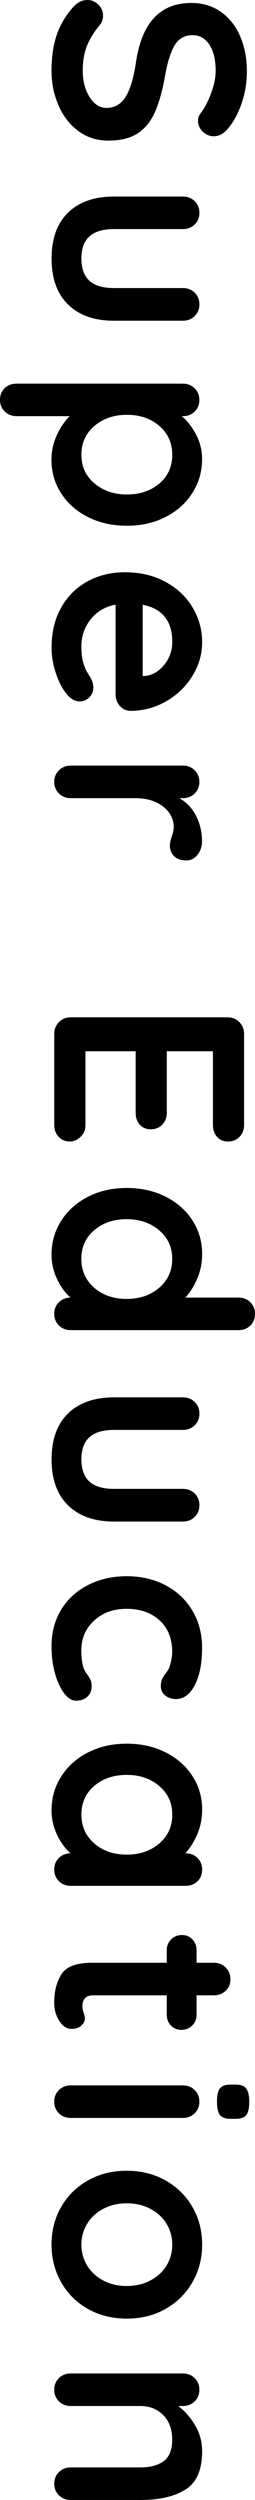
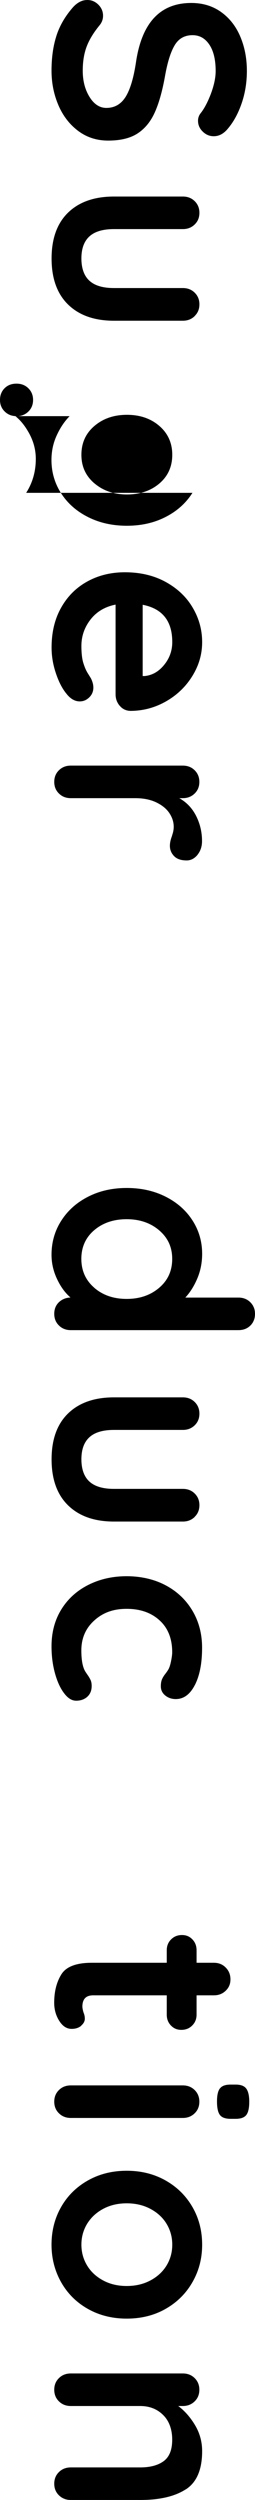
<svg xmlns="http://www.w3.org/2000/svg" id="_レイヤー_2" viewBox="0 0 43.95 429.95">
  <g id="_レイヤー_1-2">
    <g>
      <path d="M9.72,6.17c.56-1.75,1.51-3.38,2.85-4.91C13.33,.42,14.15,0,15.05,0c.72,0,1.35,.26,1.89,.79,.54,.53,.82,1.17,.82,1.92,0,.59-.19,1.12-.56,1.59-1.03,1.25-1.78,2.46-2.24,3.65s-.7,2.59-.7,4.21c0,1.75,.39,3.25,1.17,4.51,.78,1.26,1.75,1.89,2.9,1.89,1.4,0,2.5-.62,3.3-1.87,.79-1.25,1.39-3.23,1.8-5.94C24.42,3.93,27.6,.51,32.96,.51c1.96,0,3.67,.51,5.12,1.54,1.45,1.03,2.56,2.43,3.32,4.21,.76,1.78,1.15,3.75,1.15,5.94,0,1.96-.3,3.81-.89,5.54-.59,1.73-1.37,3.17-2.34,4.33-.72,.9-1.54,1.36-2.48,1.36-.72,0-1.35-.26-1.89-.79-.55-.53-.82-1.15-.82-1.87,0-.47,.14-.89,.42-1.26,.65-.81,1.25-1.94,1.8-3.39,.54-1.45,.82-2.75,.82-3.9,0-1.96-.37-3.48-1.1-4.56-.73-1.08-1.69-1.61-2.88-1.61-1.34,0-2.35,.55-3.04,1.66-.69,1.11-1.25,2.84-1.68,5.21-.47,2.68-1.07,4.82-1.8,6.43s-1.73,2.81-2.99,3.62c-1.26,.81-2.94,1.21-5.03,1.21-1.96,0-3.69-.55-5.17-1.66-1.48-1.11-2.62-2.58-3.41-4.42s-1.19-3.82-1.19-5.94c0-2.24,.28-4.24,.84-5.98Z" />
      <path d="M33.55,54.37c-.55,.53-1.22,.79-2.03,.79h-11.88c-3.37,0-6-.93-7.9-2.78-1.9-1.85-2.85-4.5-2.85-7.92s.95-6.06,2.85-7.9c1.9-1.84,4.54-2.76,7.9-2.76h11.88c.81,0,1.49,.26,2.03,.79,.54,.53,.82,1.2,.82,2.01s-.27,1.48-.82,2.01c-.55,.53-1.22,.79-2.03,.79h-11.88c-1.9,0-3.31,.42-4.23,1.26-.92,.84-1.38,2.1-1.38,3.79s.46,2.99,1.38,3.83c.92,.84,2.33,1.26,4.23,1.26h11.88c.81,0,1.49,.26,2.03,.79,.54,.53,.82,1.2,.82,2.01s-.27,1.48-.82,2.01Z" />
-       <path d="M33.17,84.76c-1.11,1.75-2.64,3.13-4.61,4.14-1.96,1.01-4.19,1.52-6.69,1.52s-4.73-.5-6.71-1.5c-1.98-1-3.52-2.36-4.63-4.09-1.11-1.73-1.66-3.64-1.66-5.73,0-1.5,.3-2.91,.91-4.23,.61-1.33,1.35-2.42,2.22-3.3H2.85c-.81,0-1.49-.26-2.03-.79C.27,70.25,0,69.58,0,68.78s.26-1.48,.79-2.01c.53-.53,1.21-.79,2.06-.79H31.51c.81,0,1.49,.26,2.03,.79,.54,.53,.82,1.2,.82,2.01s-.27,1.48-.82,2.01c-.55,.53-1.22,.79-2.03,.79h-.19c.94,.75,1.75,1.79,2.46,3.13,.7,1.34,1.05,2.74,1.05,4.21,0,2.15-.55,4.1-1.66,5.84Zm-16.9-1.64c1.5,1.28,3.37,1.92,5.61,1.92s4.11-.63,5.59-1.89c1.48-1.26,2.22-2.91,2.22-4.93s-.74-3.68-2.22-4.96c-1.48-1.28-3.34-1.92-5.59-1.92s-4.11,.64-5.61,1.92c-1.5,1.28-2.24,2.93-2.24,4.96s.75,3.63,2.24,4.91Z" />
+       <path d="M33.17,84.76c-1.11,1.75-2.64,3.13-4.61,4.14-1.96,1.01-4.19,1.52-6.69,1.52s-4.73-.5-6.71-1.5c-1.98-1-3.52-2.36-4.63-4.09-1.11-1.73-1.66-3.64-1.66-5.73,0-1.5,.3-2.91,.91-4.23,.61-1.33,1.35-2.42,2.22-3.3H2.85c-.81,0-1.49-.26-2.03-.79C.27,70.25,0,69.58,0,68.78s.26-1.48,.79-2.01c.53-.53,1.21-.79,2.06-.79c.81,0,1.49,.26,2.03,.79,.54,.53,.82,1.2,.82,2.01s-.27,1.48-.82,2.01c-.55,.53-1.22,.79-2.03,.79h-.19c.94,.75,1.75,1.79,2.46,3.13,.7,1.34,1.05,2.74,1.05,4.21,0,2.15-.55,4.1-1.66,5.84Zm-16.9-1.64c1.5,1.28,3.37,1.92,5.61,1.92s4.11-.63,5.59-1.89c1.48-1.26,2.22-2.91,2.22-4.93s-.74-3.68-2.22-4.96c-1.48-1.28-3.34-1.92-5.59-1.92s-4.11,.64-5.61,1.92c-1.5,1.28-2.24,2.93-2.24,4.96s.75,3.63,2.24,4.91Z" />
      <path d="M20.62,121.37c-.47-.56-.7-1.22-.7-1.96v-15.43c-1.84,.37-3.28,1.23-4.32,2.57-1.04,1.34-1.57,2.85-1.57,4.54,0,1.28,.12,2.28,.35,2.99,.23,.72,.48,1.29,.75,1.71,.26,.42,.44,.71,.54,.87,.28,.56,.42,1.09,.42,1.59,0,.66-.23,1.22-.7,1.68s-1.01,.7-1.64,.7c-.84,0-1.61-.44-2.29-1.31-.72-.87-1.33-2.04-1.82-3.51-.5-1.47-.75-2.95-.75-4.44,0-2.62,.54-4.9,1.64-6.85,1.09-1.95,2.59-3.45,4.51-4.51s4.08-1.59,6.48-1.59c2.68,0,5.03,.56,7.06,1.68s3.58,2.6,4.65,4.44c1.08,1.84,1.61,3.8,1.61,5.89s-.56,4-1.68,5.82c-1.12,1.82-2.63,3.28-4.54,4.37s-3.96,1.64-6.17,1.64c-.75-.03-1.36-.33-1.82-.89Zm3.97-17.35v12.25h.33c1.31-.13,2.43-.76,3.37-1.92,.94-1.15,1.4-2.46,1.4-3.93,0-3.62-1.7-5.75-5.1-6.41Z" />
      <path d="M34.04,147.02c-.53,.64-1.15,.96-1.87,.96-.97,0-1.69-.25-2.17-.75-.48-.5-.72-1.09-.72-1.78,0-.47,.11-1,.33-1.59,.03-.09,.09-.3,.19-.63,.09-.33,.14-.68,.14-1.05,0-.81-.25-1.59-.75-2.34-.5-.75-1.25-1.36-2.27-1.85-1.01-.48-2.22-.72-3.62-.72H12.2c-.81,0-1.49-.26-2.03-.79-.55-.53-.82-1.2-.82-2.01s.27-1.48,.82-2.01c.54-.53,1.22-.79,2.03-.79H31.51c.81,0,1.49,.26,2.03,.79,.54,.53,.82,1.2,.82,2.01s-.27,1.48-.82,2.01c-.55,.53-1.22,.79-2.03,.79h-.61c1.28,.72,2.25,1.75,2.92,3.09,.67,1.34,1,2.77,1,4.3,0,.93-.27,1.72-.79,2.36Z" />
-       <path d="M13.91,195.5c-.55,.54-1.18,.82-1.89,.82-.78,0-1.42-.27-1.92-.82-.5-.55-.75-1.22-.75-2.03v-15.66c0-.81,.27-1.49,.82-2.03,.54-.55,1.22-.82,2.03-.82h27.02c.81,0,1.49,.27,2.03,.82s.82,1.22,.82,2.03v15.66c0,.81-.26,1.49-.77,2.03-.51,.54-1.18,.82-1.99,.82s-1.41-.26-1.89-.79c-.48-.53-.72-1.22-.72-2.06v-12.67s-7.95,0-7.95,0v10.57c0,.81-.26,1.49-.77,2.03-.51,.54-1.18,.82-1.99,.82s-1.41-.27-1.89-.79c-.48-.53-.72-1.22-.72-2.06v-10.57H14.73s0,12.67,0,12.67c0,.81-.27,1.49-.82,2.03Z" />
      <path d="M43.15,227.97c-.53,.53-1.22,.79-2.06,.79H12.2c-.81,0-1.49-.26-2.03-.79-.55-.53-.82-1.2-.82-2.01s.26-1.47,.79-1.99c.53-.51,1.2-.79,2.01-.82-.91-.78-1.68-1.83-2.31-3.16s-.96-2.72-.96-4.18c0-2.15,.55-4.1,1.66-5.84,1.11-1.75,2.64-3.13,4.61-4.14,1.96-1.01,4.19-1.52,6.69-1.52s4.73,.5,6.71,1.5c1.98,1,3.52,2.36,4.63,4.09s1.66,3.64,1.66,5.73c0,1.5-.27,2.9-.82,4.21-.55,1.31-1.24,2.42-2.08,3.32h9.16c.81,0,1.49,.26,2.03,.79,.54,.53,.82,1.2,.82,2.01s-.27,1.48-.79,2.01Zm-26.91-6.5c1.48,1.28,3.34,1.92,5.59,1.92s4.11-.64,5.61-1.92,2.24-2.93,2.24-4.96-.75-3.63-2.24-4.91-3.37-1.92-5.61-1.92-4.11,.63-5.59,1.89c-1.48,1.26-2.22,2.91-2.22,4.93s.74,3.68,2.22,4.96Z" />
      <path d="M33.55,260.89c-.55,.53-1.22,.79-2.03,.79h-11.88c-3.37,0-6-.93-7.9-2.78-1.9-1.85-2.85-4.5-2.85-7.92s.95-6.06,2.85-7.9c1.9-1.84,4.54-2.76,7.9-2.76h11.88c.81,0,1.49,.26,2.03,.79,.54,.53,.82,1.2,.82,2.01s-.27,1.48-.82,2.01c-.55,.53-1.22,.79-2.03,.79h-11.88c-1.9,0-3.31,.42-4.23,1.26-.92,.84-1.38,2.1-1.38,3.79s.46,2.99,1.38,3.83c.92,.84,2.33,1.26,4.23,1.26h11.88c.81,0,1.49,.26,2.03,.79,.54,.53,.82,1.2,.82,2.01s-.27,1.48-.82,2.01Z" />
      <path d="M33.59,289.78c-.83,1.62-1.92,2.43-3.3,2.43-.69,0-1.29-.2-1.8-.61-.51-.41-.77-.94-.77-1.59,0-.5,.07-.9,.21-1.22s.33-.62,.56-.91c.23-.3,.43-.58,.58-.86,.16-.31,.3-.77,.42-1.38,.12-.61,.19-1.1,.19-1.47,0-2.34-.72-4.17-2.17-5.49-1.45-1.33-3.34-1.99-5.68-1.99s-4.11,.67-5.59,2.01c-1.48,1.34-2.22,3.05-2.22,5.14,0,1.53,.19,2.67,.56,3.41,.09,.19,.26,.44,.49,.77s.41,.63,.54,.91c.13,.28,.19,.62,.19,1.03,0,.78-.25,1.39-.75,1.85-.5,.45-1.14,.68-1.92,.68s-1.45-.44-2.1-1.31c-.66-.87-1.18-2.03-1.57-3.46-.39-1.43-.58-2.96-.58-4.58,0-2.4,.56-4.51,1.68-6.33,1.12-1.82,2.67-3.23,4.65-4.23,1.98-1,4.18-1.5,6.62-1.5s4.77,.52,6.73,1.57c1.96,1.04,3.5,2.5,4.61,4.37s1.66,3.99,1.66,6.36c0,2.65-.41,4.78-1.24,6.41Z" />
-       <path d="M34.04,323.54c-.53,.53-1.22,.79-2.06,.79H12.2c-.81,0-1.49-.26-2.03-.79-.55-.53-.82-1.2-.82-2.01s.26-1.47,.79-1.99c.53-.51,1.2-.79,2.01-.82-.91-.78-1.68-1.83-2.31-3.16s-.96-2.72-.96-4.18c0-2.15,.55-4.1,1.66-5.84,1.11-1.75,2.64-3.13,4.61-4.14,1.96-1.01,4.19-1.52,6.69-1.52s4.73,.5,6.71,1.5c1.98,1,3.52,2.36,4.63,4.09s1.66,3.64,1.66,5.73c0,1.5-.27,2.9-.82,4.21-.55,1.31-1.24,2.42-2.08,3.32h.05c.81,0,1.49,.26,2.03,.79,.54,.53,.82,1.2,.82,2.01s-.27,1.48-.79,2.01Zm-17.79-6.5c1.48,1.28,3.34,1.92,5.59,1.92s4.11-.64,5.61-1.92,2.24-2.93,2.24-4.96-.75-3.63-2.24-4.91-3.37-1.92-5.61-1.92-4.11,.63-5.59,1.89c-1.48,1.26-2.22,2.91-2.22,4.93s.74,3.68,2.22,4.96Z" />
      <path d="M14,348.39c-.42,.36-.97,.54-1.66,.54-.84,0-1.55-.46-2.13-1.38-.58-.92-.87-1.96-.87-3.11,0-1.93,.41-3.56,1.24-4.89,.83-1.33,2.58-1.99,5.26-1.99h12.9v-2.15c0-.75,.25-1.37,.75-1.87,.5-.5,1.12-.75,1.87-.75s1.32,.25,1.8,.75c.48,.5,.72,1.12,.72,1.87v2.15h2.99c.81,0,1.49,.27,2.03,.82,.54,.54,.82,1.22,.82,2.03s-.27,1.43-.82,1.96c-.55,.53-1.22,.79-2.03,.79h-2.99v3.32c0,.75-.25,1.37-.75,1.87-.5,.5-1.12,.75-1.87,.75s-1.32-.25-1.8-.75c-.48-.5-.72-1.12-.72-1.87v-3.32h-12.67c-.65,0-1.13,.17-1.43,.51-.3,.34-.44,.81-.44,1.4,0,.25,.06,.59,.19,1.03,.16,.37,.23,.73,.23,1.08,0,.44-.21,.83-.63,1.19Z" />
      <path d="M37.92,359.16c.34-.44,.95-.65,1.82-.65h.89c.87,0,1.48,.23,1.82,.7,.34,.47,.51,1.22,.51,2.24,0,1.09-.17,1.85-.51,2.29-.34,.44-.95,.66-1.82,.66h-.89c-.9,0-1.52-.23-1.85-.68s-.49-1.22-.49-2.31,.17-1.81,.51-2.25Zm-27.75,4.3c-.55-.53-.82-1.2-.82-2.01s.27-1.48,.82-2.01c.54-.53,1.22-.79,2.03-.79H31.51c.81,0,1.49,.26,2.03,.79,.54,.53,.82,1.2,.82,2.01s-.27,1.48-.82,2.01c-.55,.53-1.22,.79-2.03,.79H12.2c-.81,0-1.49-.26-2.03-.79Z" />
      <path d="M15.13,397.08c-1.98-1.12-3.51-2.66-4.61-4.61-1.09-1.95-1.64-4.09-1.64-6.43s.54-4.52,1.64-6.45c1.09-1.93,2.63-3.46,4.61-4.58,1.98-1.12,4.21-1.68,6.71-1.68s4.73,.56,6.71,1.68,3.52,2.65,4.63,4.58,1.66,4.08,1.66,6.45-.55,4.48-1.66,6.43-2.65,3.48-4.63,4.61-4.22,1.68-6.71,1.68-4.73-.56-6.71-1.68Zm10.8-4.89c1.2-.64,2.13-1.5,2.78-2.57s.98-2.27,.98-3.58-.33-2.5-.98-3.58c-.65-1.08-1.58-1.93-2.78-2.57s-2.56-.96-4.09-.96-2.88,.32-4.07,.96c-1.19,.64-2.1,1.5-2.76,2.57-.65,1.08-.98,2.27-.98,3.58s.33,2.5,.98,3.58,1.57,1.93,2.76,2.57c1.18,.64,2.54,.96,4.07,.96s2.89-.32,4.09-.96Z" />
      <path d="M32,428.13c-1.89,1.22-4.5,1.82-7.83,1.82H12.2c-.81,0-1.49-.27-2.03-.79-.55-.53-.82-1.2-.82-2.01s.27-1.48,.82-2.01c.54-.53,1.22-.79,2.03-.79h11.97c1.71,0,3.06-.36,4.04-1.08,.98-.72,1.47-1.95,1.47-3.69s-.52-3.23-1.57-4.25c-1.04-1.03-2.36-1.54-3.95-1.54H12.2c-.81,0-1.49-.26-2.03-.79-.55-.53-.82-1.2-.82-2.01s.27-1.48,.82-2.01c.54-.53,1.22-.79,2.03-.79H31.51c.81,0,1.49,.26,2.03,.79,.54,.53,.82,1.2,.82,2.01s-.27,1.48-.82,2.01c-.55,.53-1.22,.79-2.03,.79h-.79c1.12,.84,2.09,1.94,2.9,3.3,.81,1.36,1.22,2.84,1.22,4.46,0,3.18-.94,5.38-2.83,6.59Z" />
    </g>
  </g>
</svg>